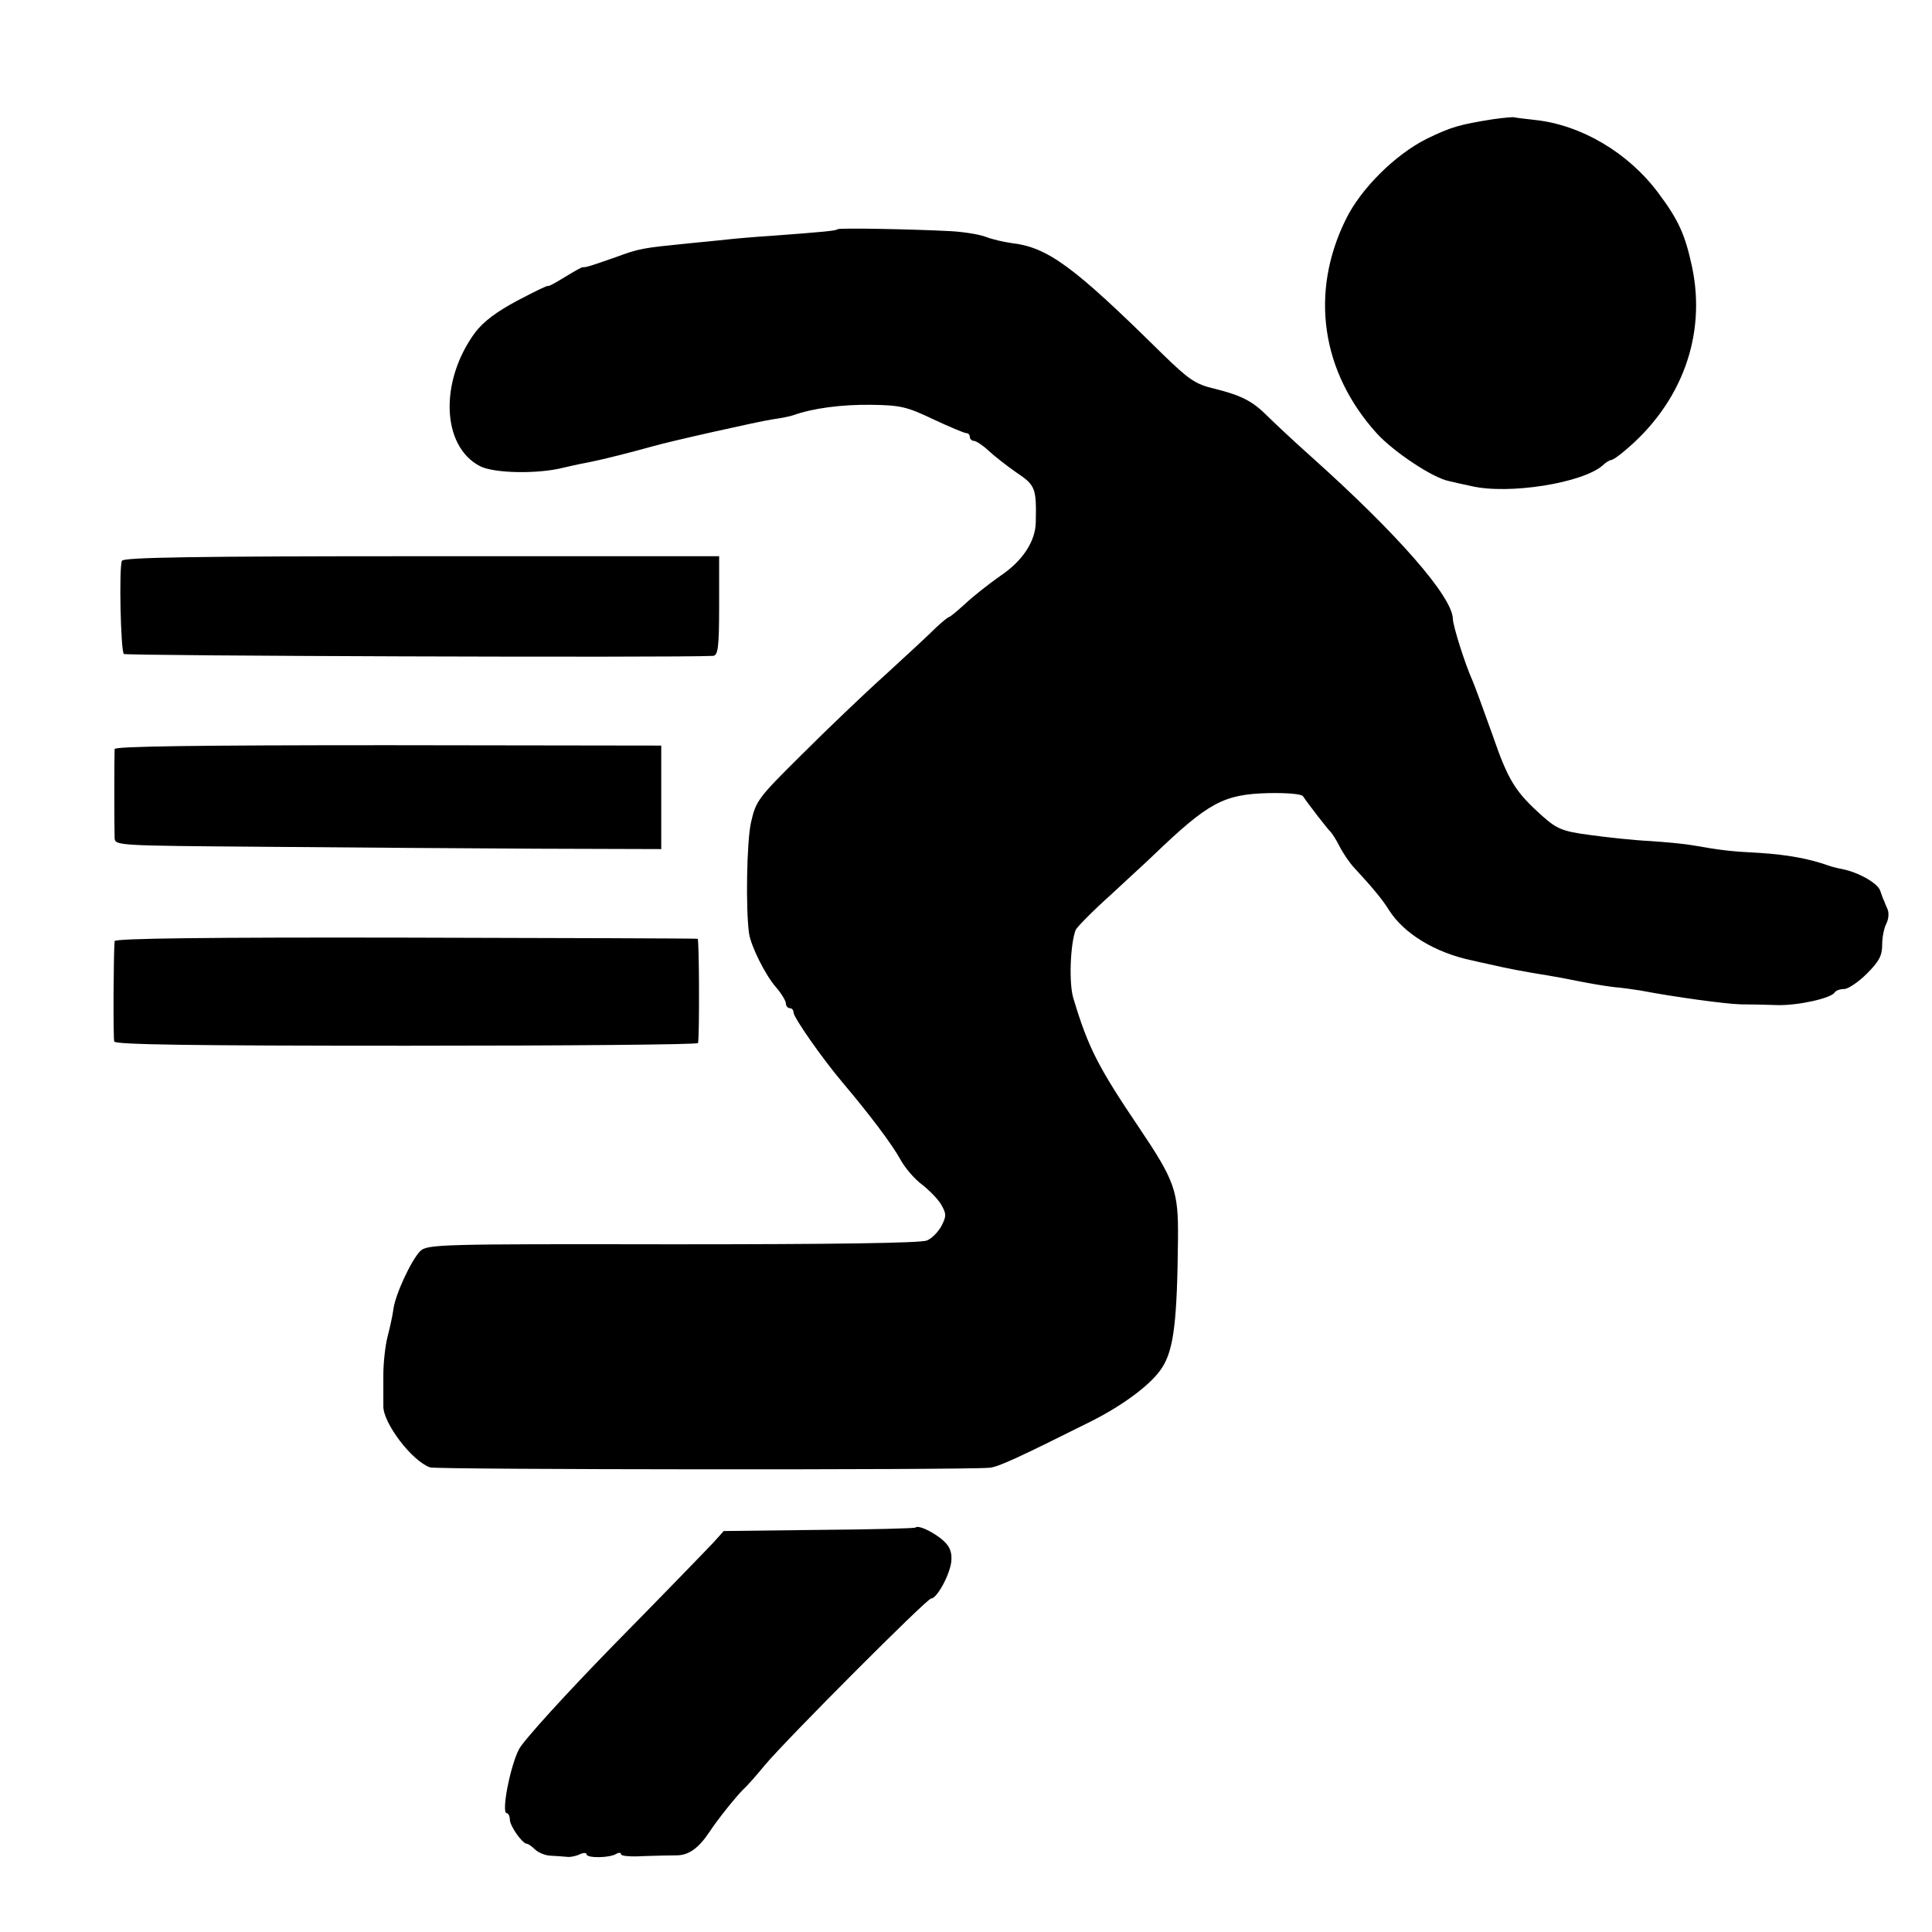
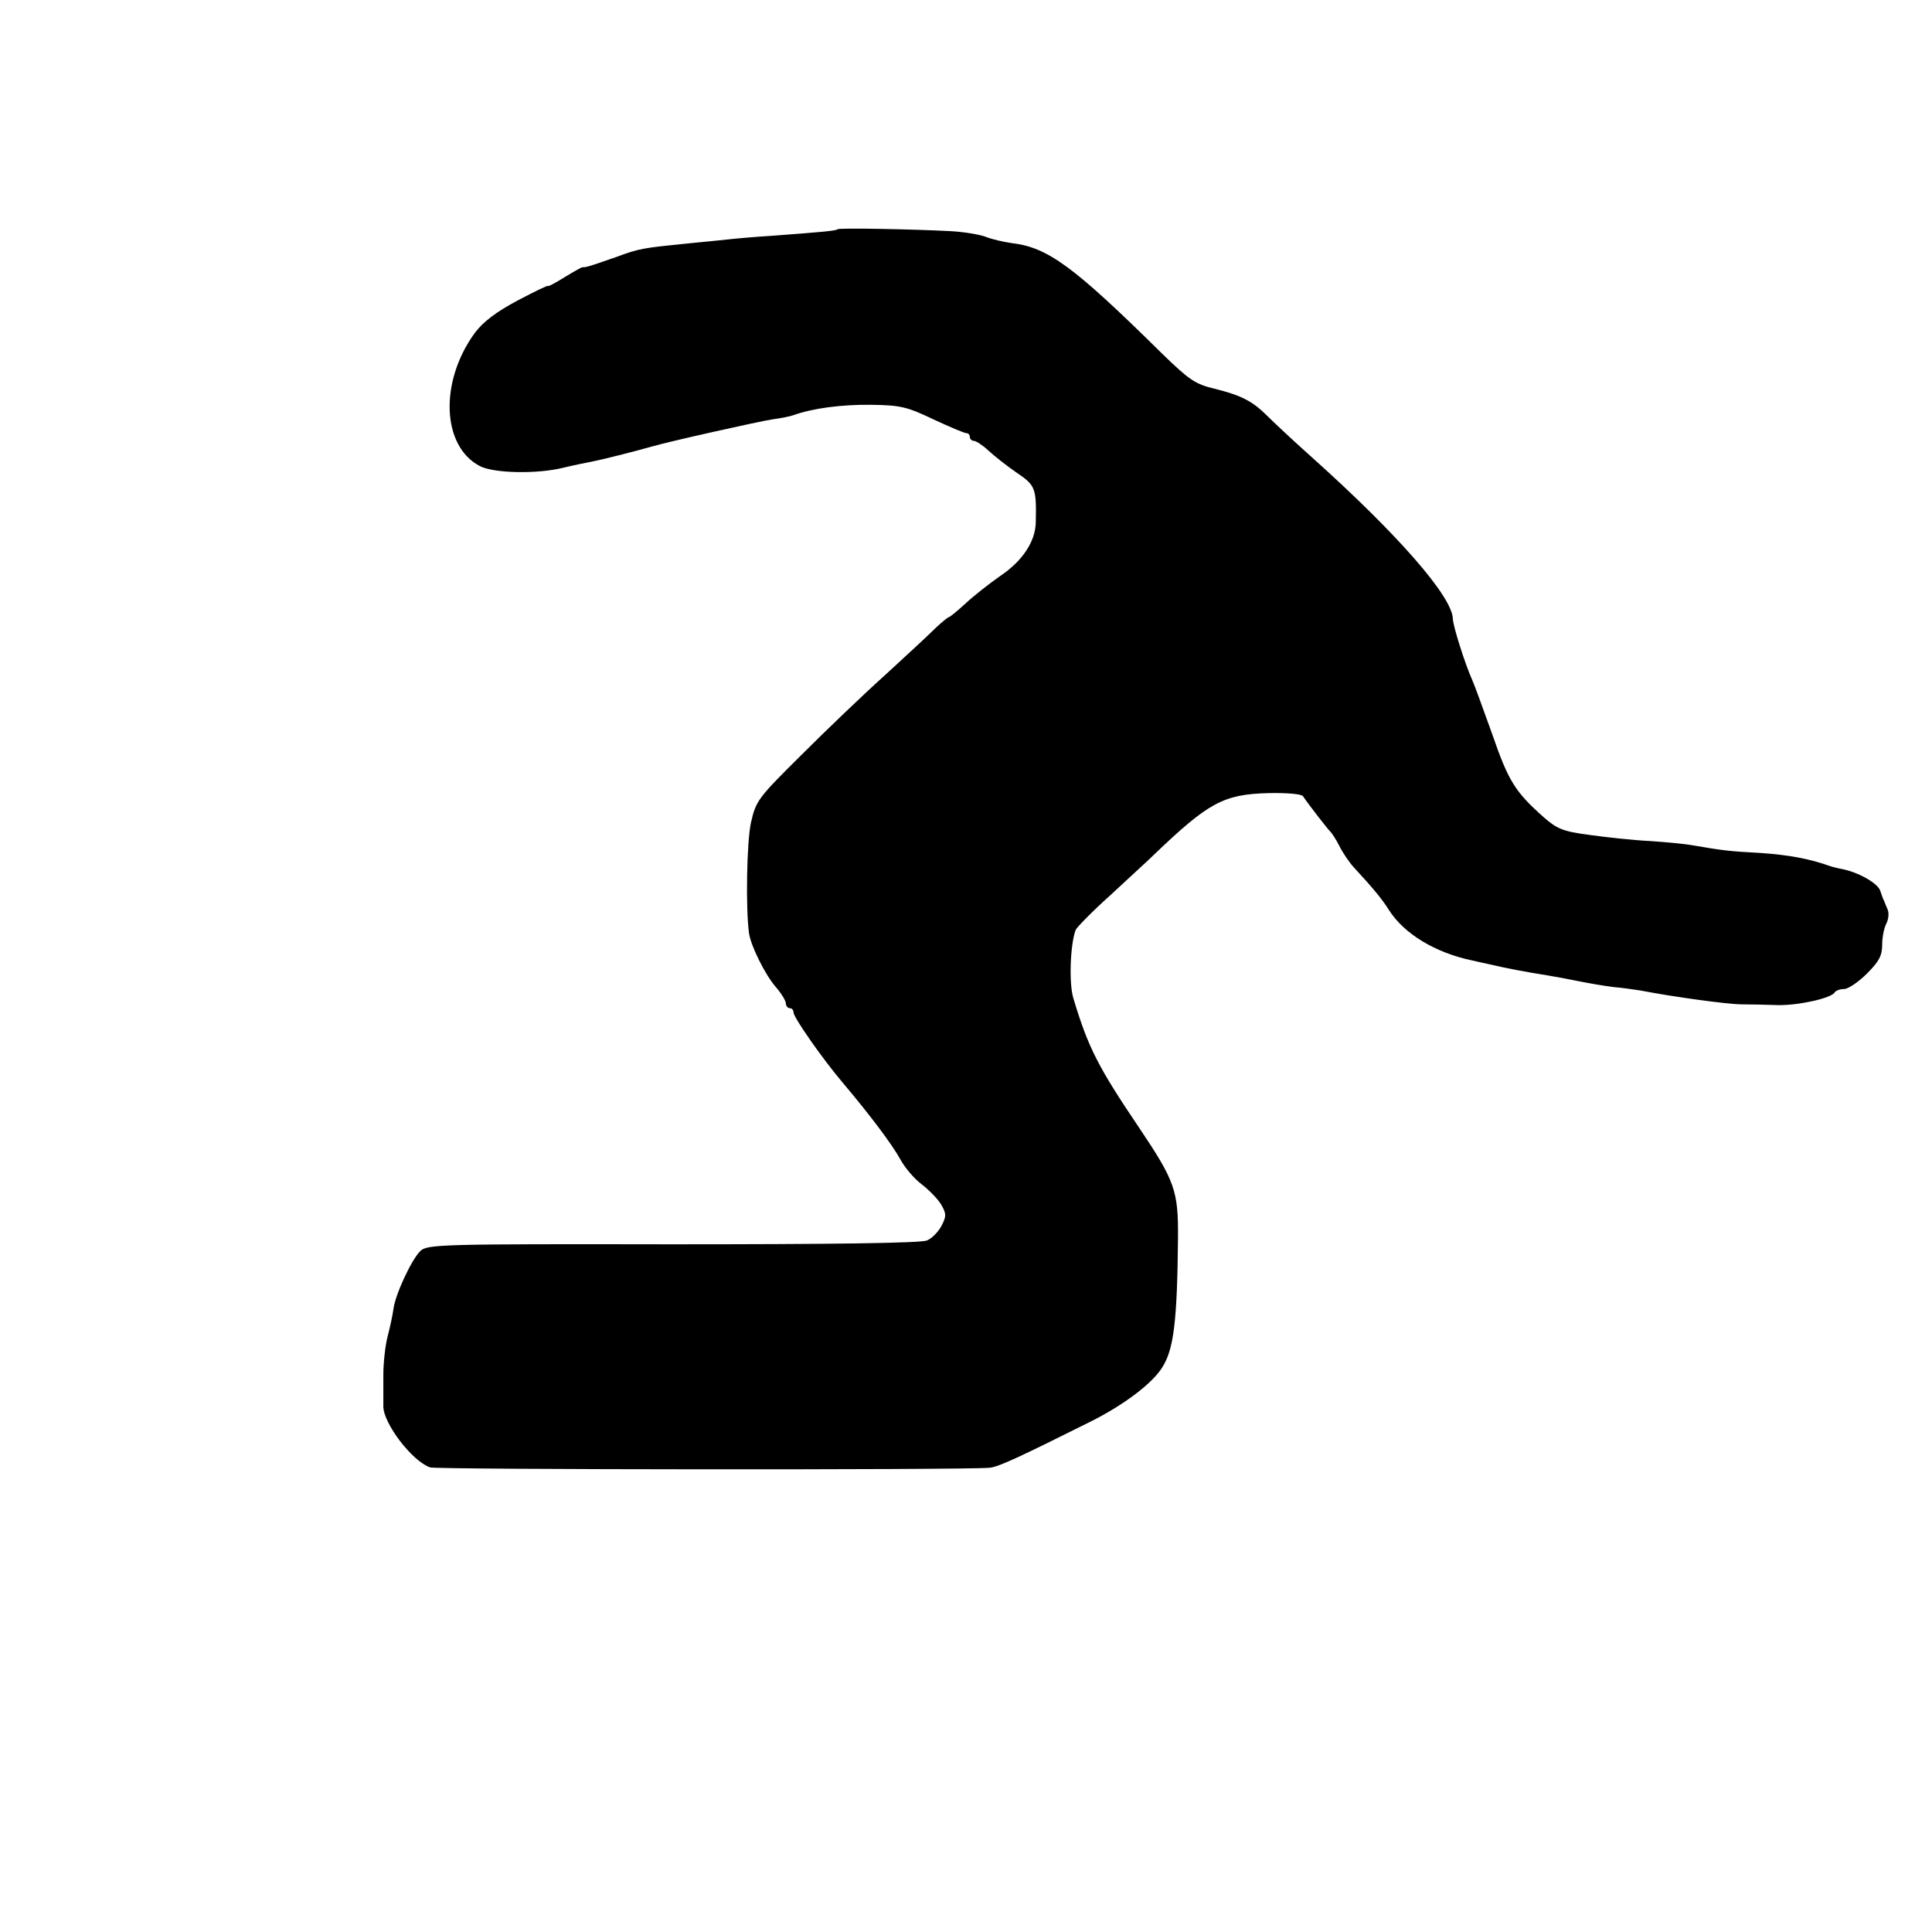
<svg xmlns="http://www.w3.org/2000/svg" version="1.0" width="504pt" height="504pt" viewBox="0 0 504 504" preserveAspectRatio="xMidYMid meet">
  <g transform="translate(0,504) scale(0.1,-0.1)" fill="#000000" stroke="none">
-     <path d="M3895 4729 c-88 -14 -109 -20 -173 -51 -82 -41 -172 -130 -211 -210 -95 -192 -64 -399 81 -559 44 -48 146 -116 188 -124 8 -2 34 -8 58 -13 98 -23 291 8 343 54 8 8 19 14 22 14 4 0 19 10 34 23 150 124 215 302 177 481 -18 84 -35 122 -89 194 -78 104 -200 176 -320 189 -27 3 -52 6 -55 7 -3 1 -27 -1 -55 -5z" />
    <path d="M2185 4442 c-4 -4 -36 -7 -170 -17 -49 -3 -103 -8 -120 -10 -16 -2 -61 -6 -100 -10 -119 -12 -127 -13 -189 -36 -66 -23 -78 -27 -86 -26 -3 0 -24 -12 -47 -26 -24 -15 -43 -25 -43 -23 0 3 -36 -15 -80 -38 -56 -30 -89 -55 -111 -84 -93 -127 -87 -296 13 -348 37 -19 151 -21 218 -4 25 6 59 13 75 16 26 5 109 26 155 39 44 13 281 66 315 71 22 3 47 8 55 11 50 18 126 28 202 27 77 -1 94 -5 163 -38 43 -20 81 -36 86 -36 5 0 9 -4 9 -10 0 -5 5 -10 10 -10 6 0 23 -11 38 -25 15 -14 48 -40 74 -58 49 -33 52 -40 50 -130 -1 -49 -34 -100 -92 -139 -30 -21 -72 -54 -92 -73 -21 -19 -40 -35 -43 -35 -2 0 -17 -12 -33 -27 -16 -16 -75 -71 -132 -123 -58 -52 -157 -147 -221 -211 -112 -111 -117 -118 -130 -175 -11 -50 -14 -224 -5 -289 5 -33 42 -108 70 -140 14 -16 26 -36 26 -42 0 -7 5 -13 10 -13 6 0 10 -5 10 -11 0 -13 74 -119 128 -183 71 -84 129 -161 151 -201 12 -22 37 -51 56 -65 18 -14 41 -37 50 -52 14 -24 14 -31 1 -56 -8 -15 -25 -33 -38 -38 -15 -7 -249 -10 -663 -10 -610 1 -641 0 -659 -18 -23 -23 -66 -115 -70 -153 -2 -15 -9 -47 -15 -70 -6 -23 -11 -68 -11 -100 0 -32 0 -68 0 -81 -1 -44 75 -144 122 -160 18 -6 1385 -7 1458 -1 22 1 74 25 268 122 85 43 158 98 184 140 30 47 39 121 41 337 1 123 -8 149 -100 286 -108 160 -134 210 -173 340 -12 39 -8 141 6 178 3 7 44 49 92 92 47 44 98 90 112 104 143 137 182 158 299 161 45 1 86 -2 90 -8 14 -21 66 -88 72 -93 3 -3 14 -19 23 -37 9 -18 26 -43 38 -56 49 -53 74 -83 92 -112 39 -61 120 -110 214 -130 12 -3 32 -7 45 -10 47 -11 94 -20 157 -30 19 -3 55 -10 80 -15 25 -5 65 -12 90 -15 25 -2 56 -7 70 -9 88 -17 222 -35 260 -36 25 0 69 -1 98 -2 54 -1 139 18 148 33 3 5 14 9 25 9 10 0 37 18 59 40 32 32 40 47 40 76 0 19 5 44 11 55 6 12 7 28 3 37 -4 9 -8 19 -9 22 -2 3 -6 14 -10 26 -6 20 -58 49 -100 57 -11 2 -27 6 -35 9 -51 18 -105 28 -179 33 -79 4 -101 7 -176 20 -16 3 -66 8 -110 11 -44 2 -116 10 -159 16 -69 9 -85 16 -120 47 -73 65 -91 93 -133 215 -24 67 -47 130 -52 141 -19 42 -51 143 -51 161 -2 58 -143 220 -371 424 -46 41 -97 89 -113 105 -39 39 -69 54 -138 71 -50 12 -66 23 -136 91 -233 230 -299 278 -394 289 -21 3 -51 10 -66 16 -15 6 -56 13 -92 15 -94 5 -291 9 -295 5z" />
-     <path d="M318 3577 c-8 -20 -3 -235 5 -243 5 -5 1428 -10 1537 -5 13 1 16 21 16 131 l0 129 -777 0 c-591 0 -778 -3 -781 -12z" />
-     <path d="M299 3086 c-1 -15 -1 -206 0 -232 1 -20 6 -20 389 -23 213 -2 533 -4 712 -5 l325 -1 0 135 0 135 -712 1 c-505 0 -713 -3 -714 -10z" />
-     <path d="M299 2585 c-3 -34 -4 -252 -1 -262 3 -8 193 -11 763 -11 417 0 760 3 760 7 4 21 3 271 -1 272 -3 1 -346 2 -762 3 -513 1 -758 -2 -759 -9z" />
-     <path d="M2388 1055 c-2 -2 -115 -5 -251 -6 l-249 -3 -26 -29 c-15 -16 -130 -135 -257 -264 -129 -132 -239 -253 -251 -276 -23 -44 -47 -167 -32 -167 4 0 8 -8 8 -17 1 -18 33 -63 45 -63 3 0 13 -7 21 -15 9 -8 27 -16 42 -16 15 -1 34 -2 42 -3 8 -1 23 2 33 7 9 4 17 4 17 0 0 -11 61 -10 78 1 7 4 12 3 12 -1 0 -5 26 -7 58 -5 31 1 71 2 87 2 31 0 57 18 85 60 23 35 70 93 88 111 10 9 35 37 57 64 56 67 423 435 434 435 16 0 52 68 53 101 1 24 -6 38 -27 55 -27 21 -60 36 -67 29z" />
  </g>
</svg>